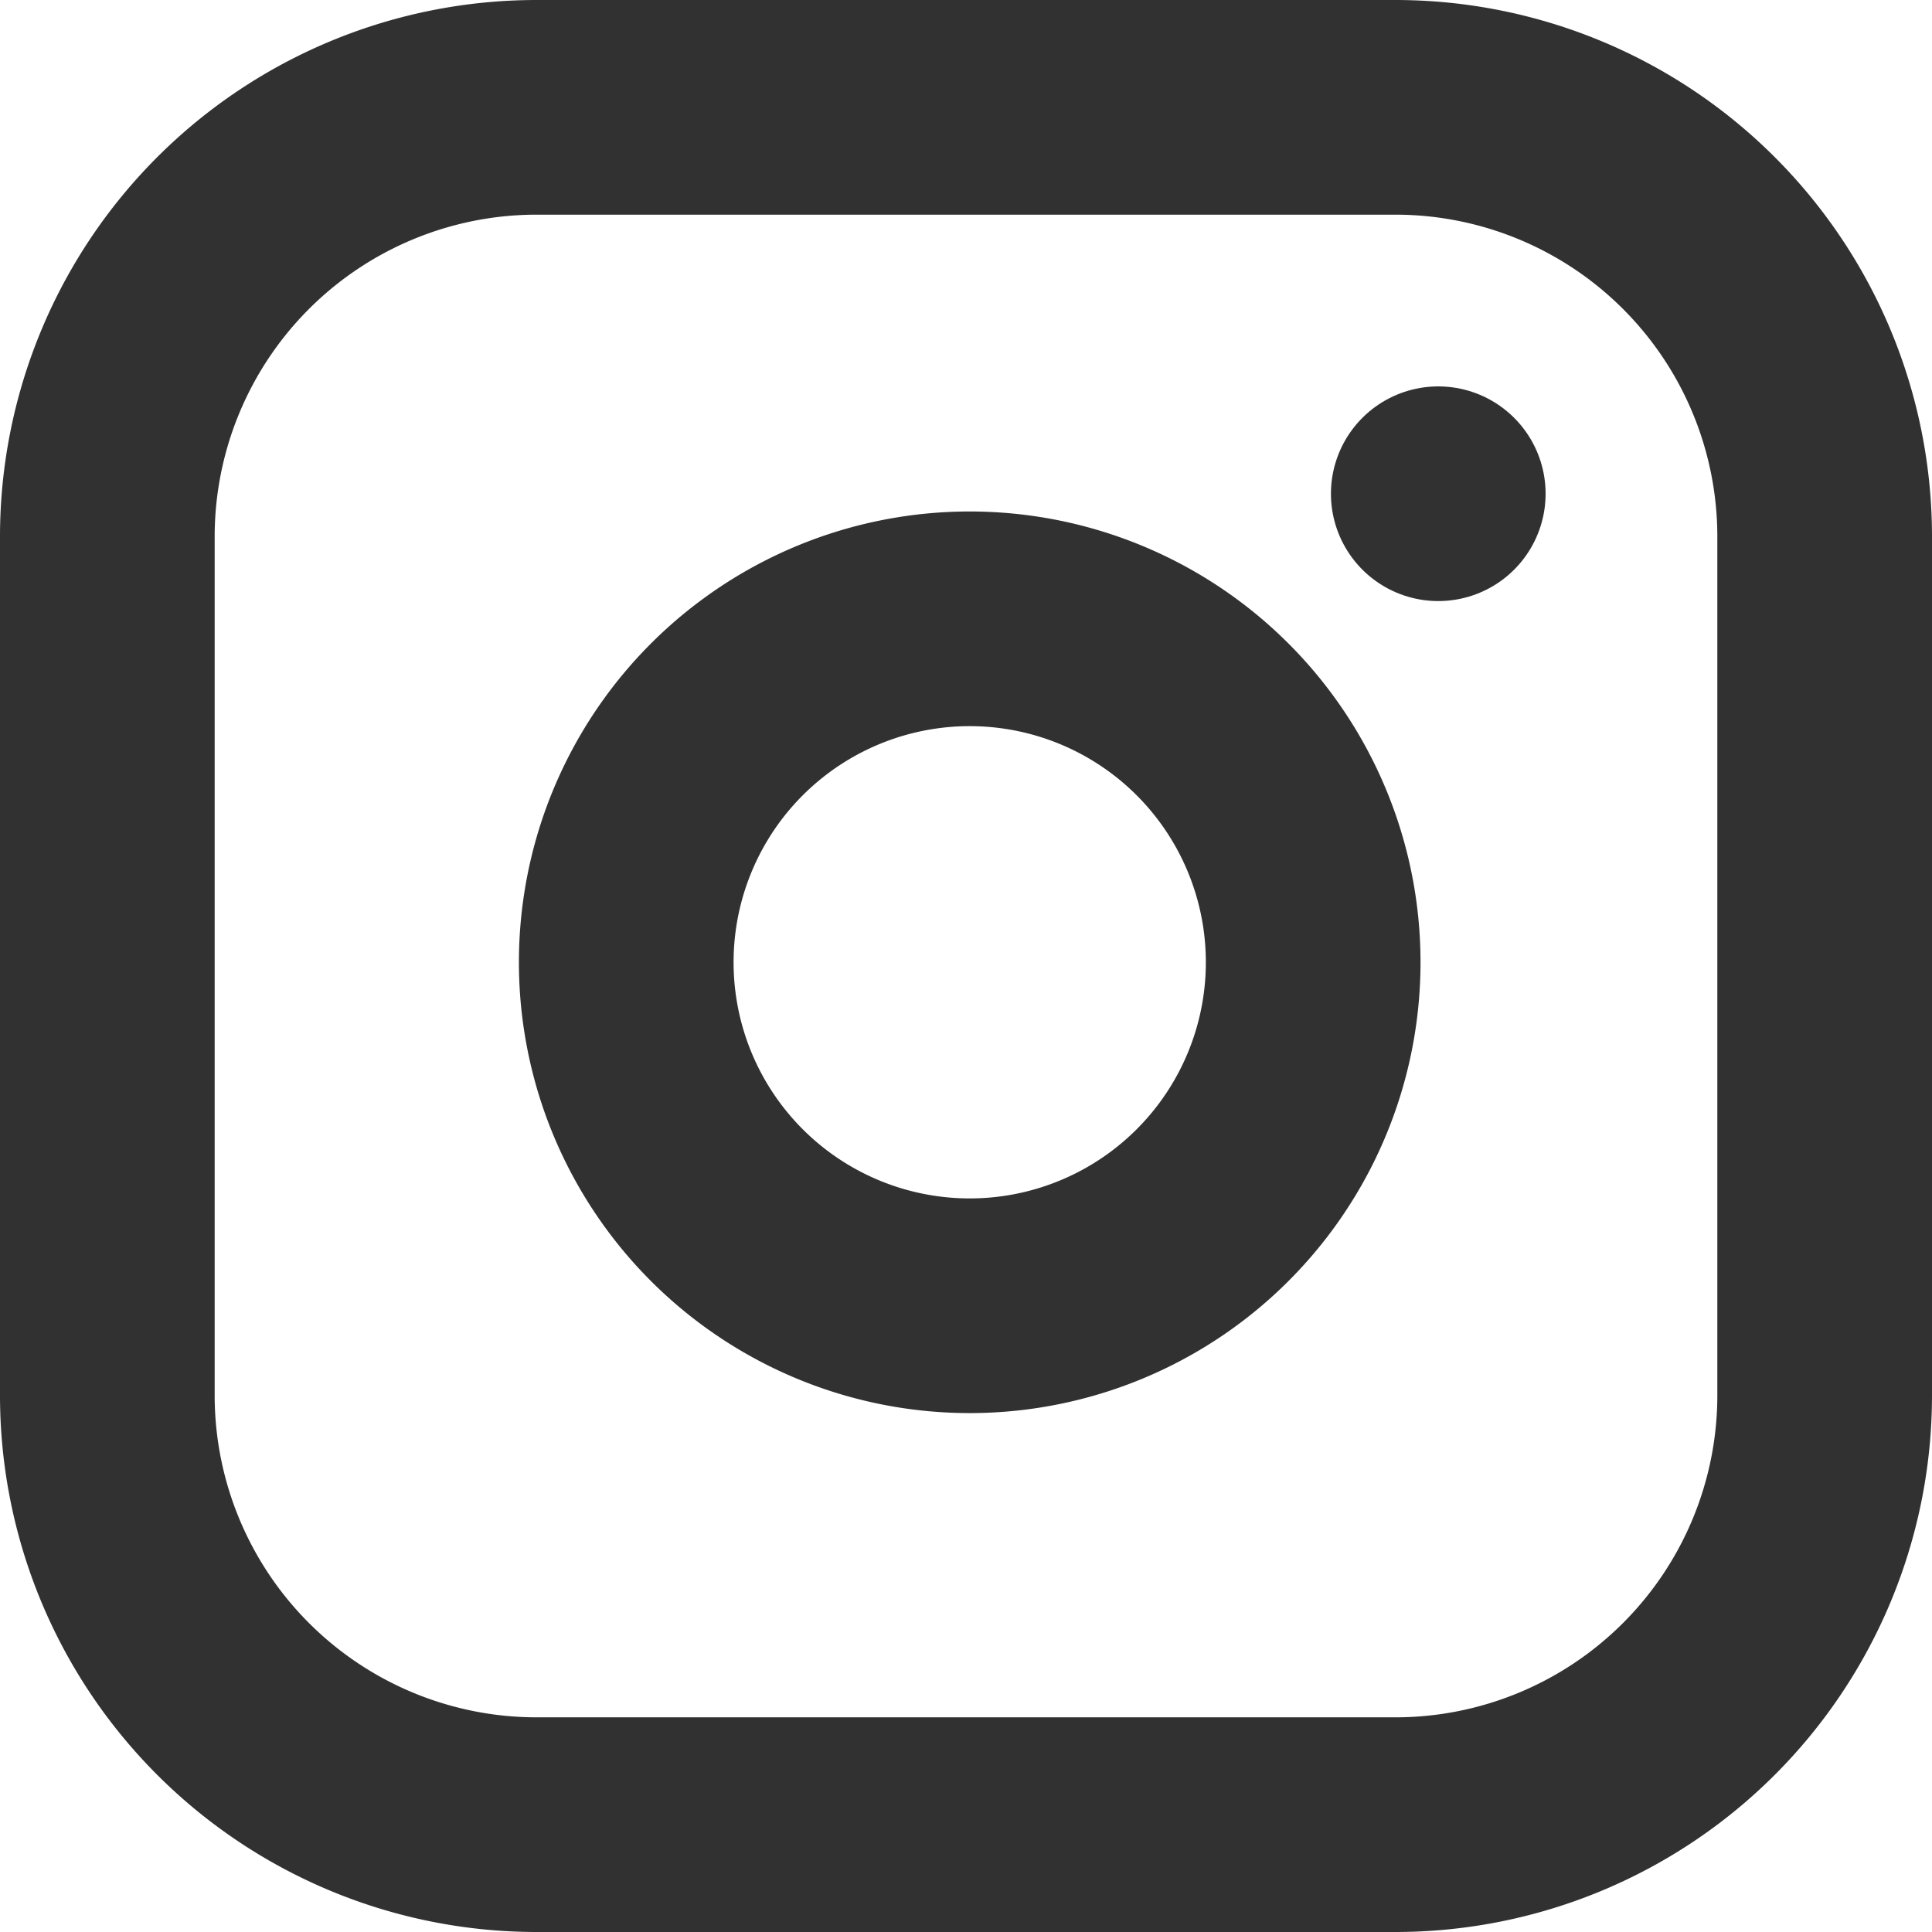
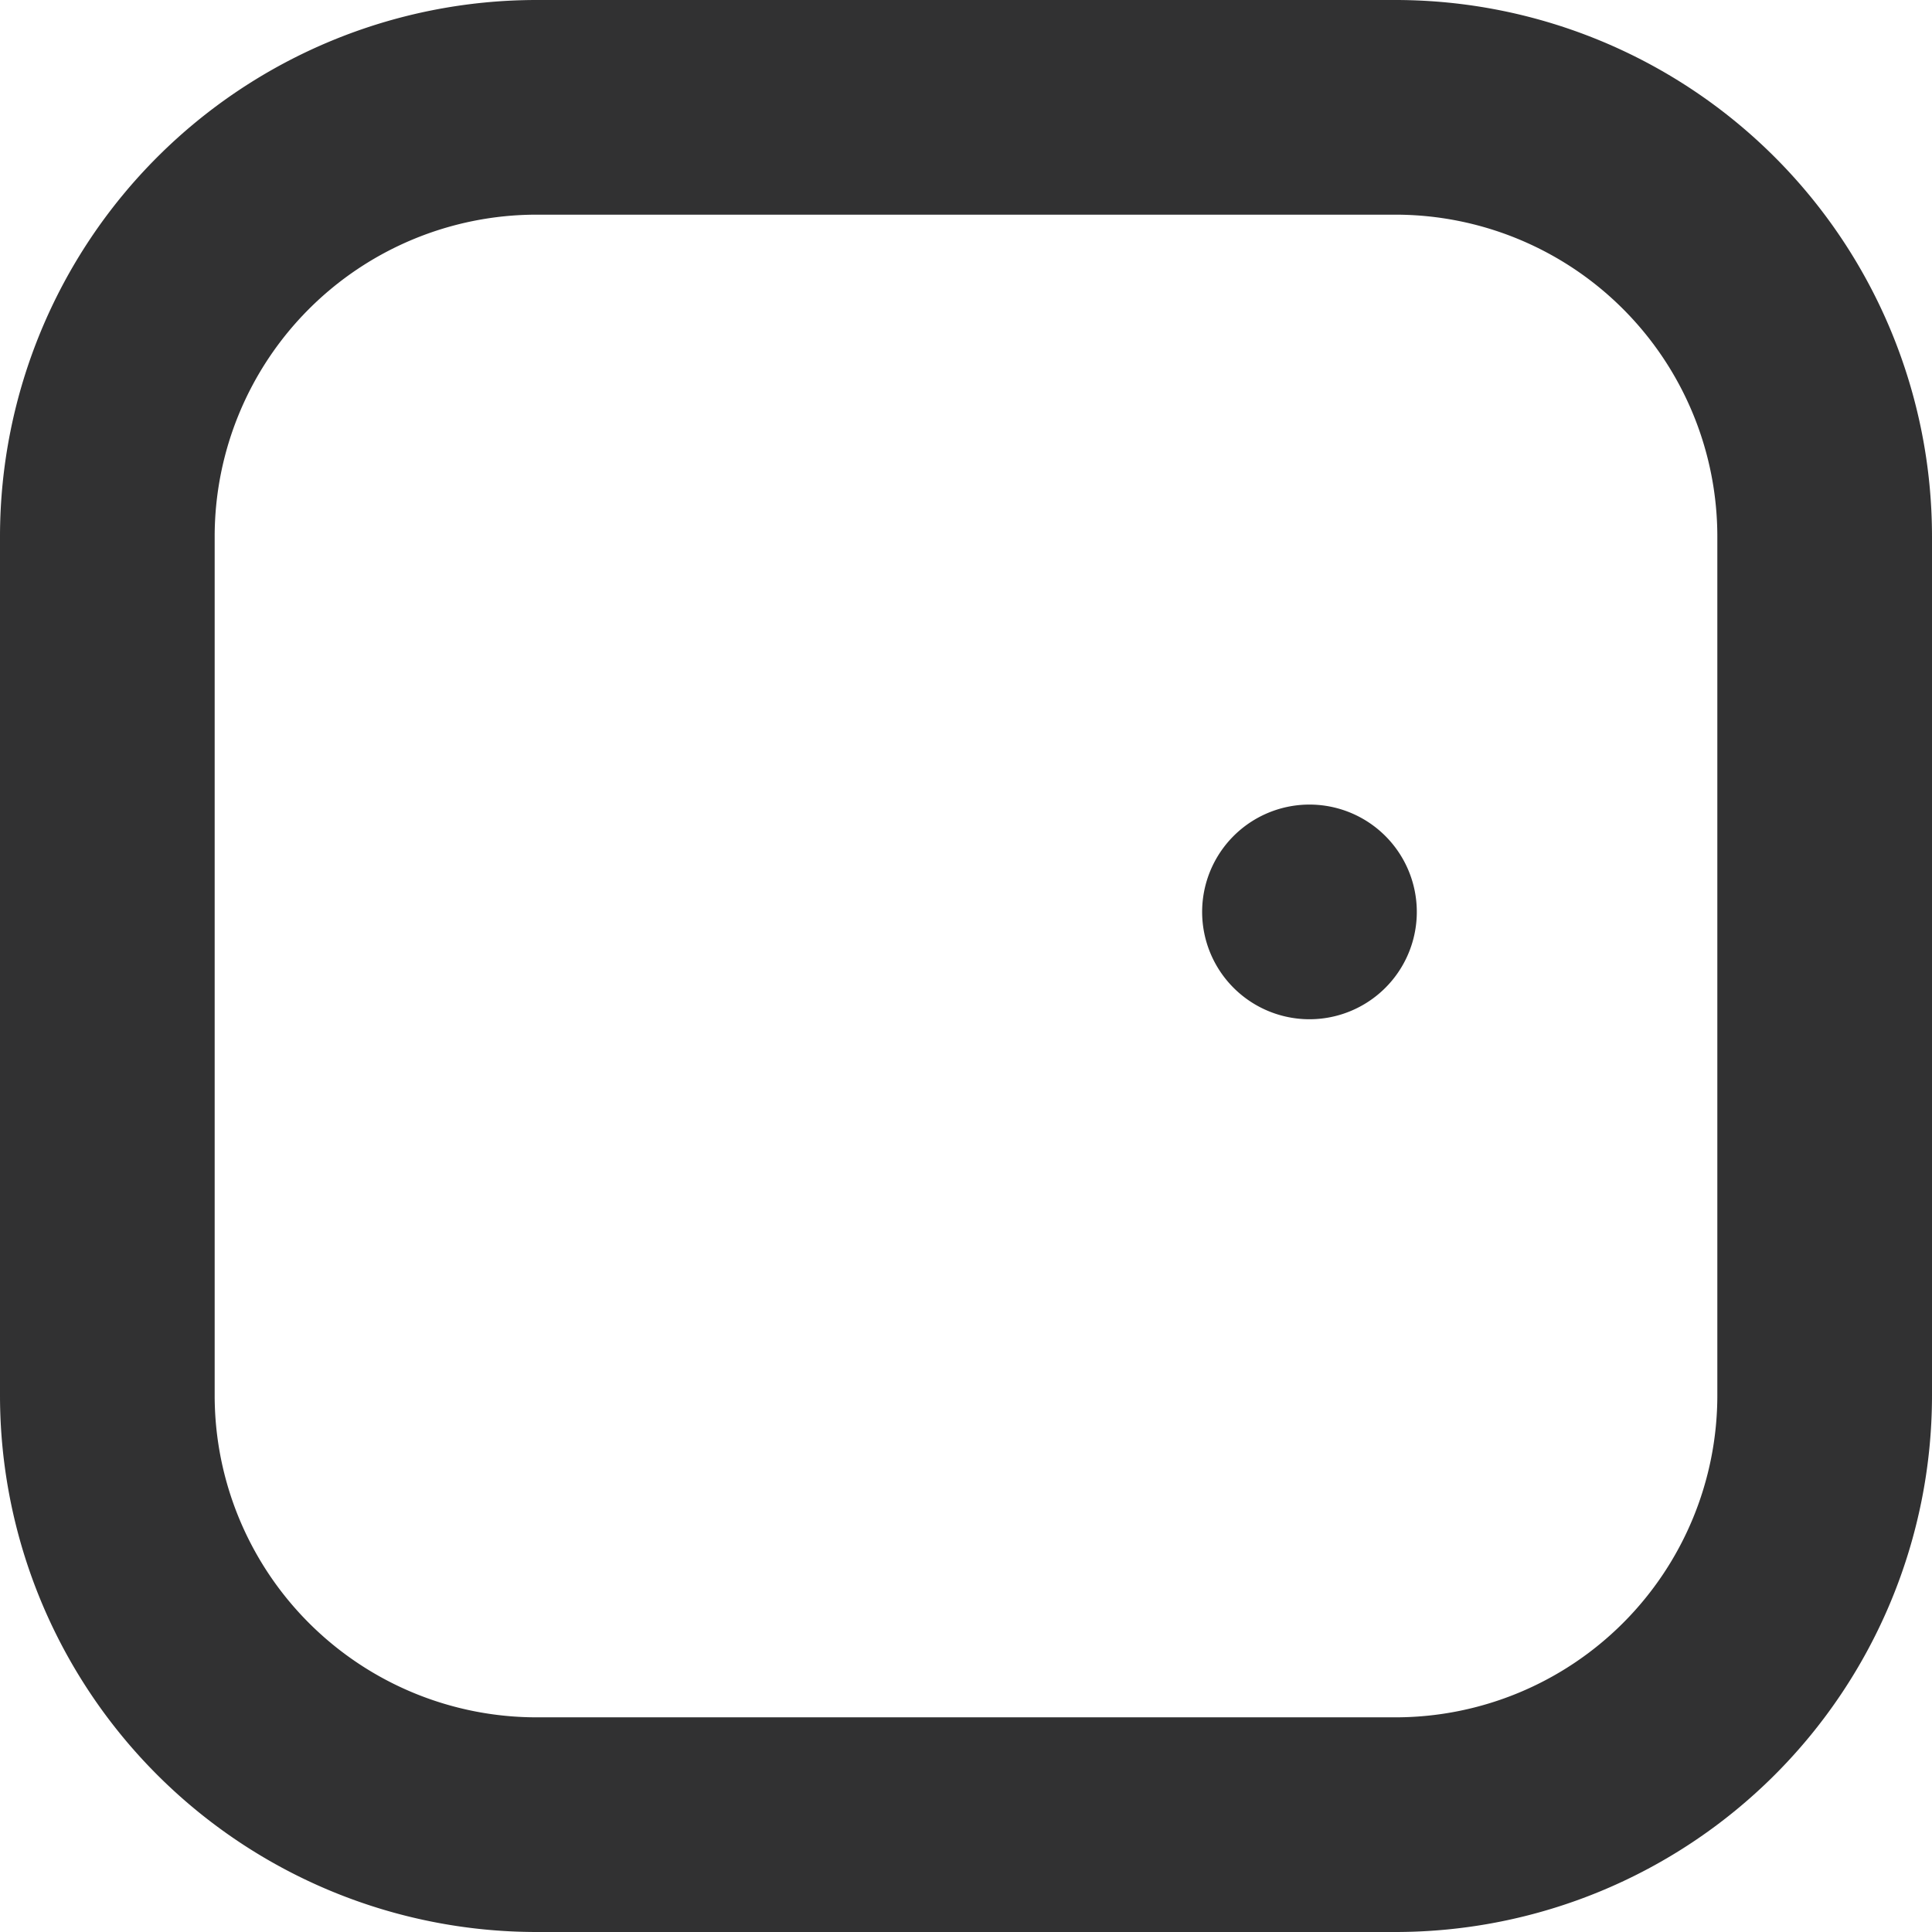
<svg xmlns="http://www.w3.org/2000/svg" width="13.5" height="13.5" viewBox="0 0 13.5 13.5">
  <defs>
    <style>.a{fill:none;stroke:#313132;stroke-linecap:round;stroke-linejoin:round;stroke-width:1.5px;}</style>
  </defs>
  <g transform="translate(-950.932 -4320.932)">
    <g transform="translate(951.682 4321.682)">
      <path class="a" d="M6,3h6a3,3,0,0,1,3,3v6a3,3,0,0,1-3,3H6a3,3,0,0,1-3-3V6A3,3,0,0,1,6,3Z" transform="translate(-3 -3)" />
-       <path class="a" d="M16.839,13.983a2.4,2.4,0,1,1-2.022-2.022A2.4,2.4,0,0,1,16.839,13.983Z" transform="translate(-8.439 -8.361)" />
-       <path class="a" d="M26.25,9.75h0" transform="translate(-16.95 -7.05)" />
+       <path class="a" d="M16.839,13.983A2.4,2.4,0,0,1,16.839,13.983Z" transform="translate(-8.439 -8.361)" />
    </g>
  </g>
</svg>